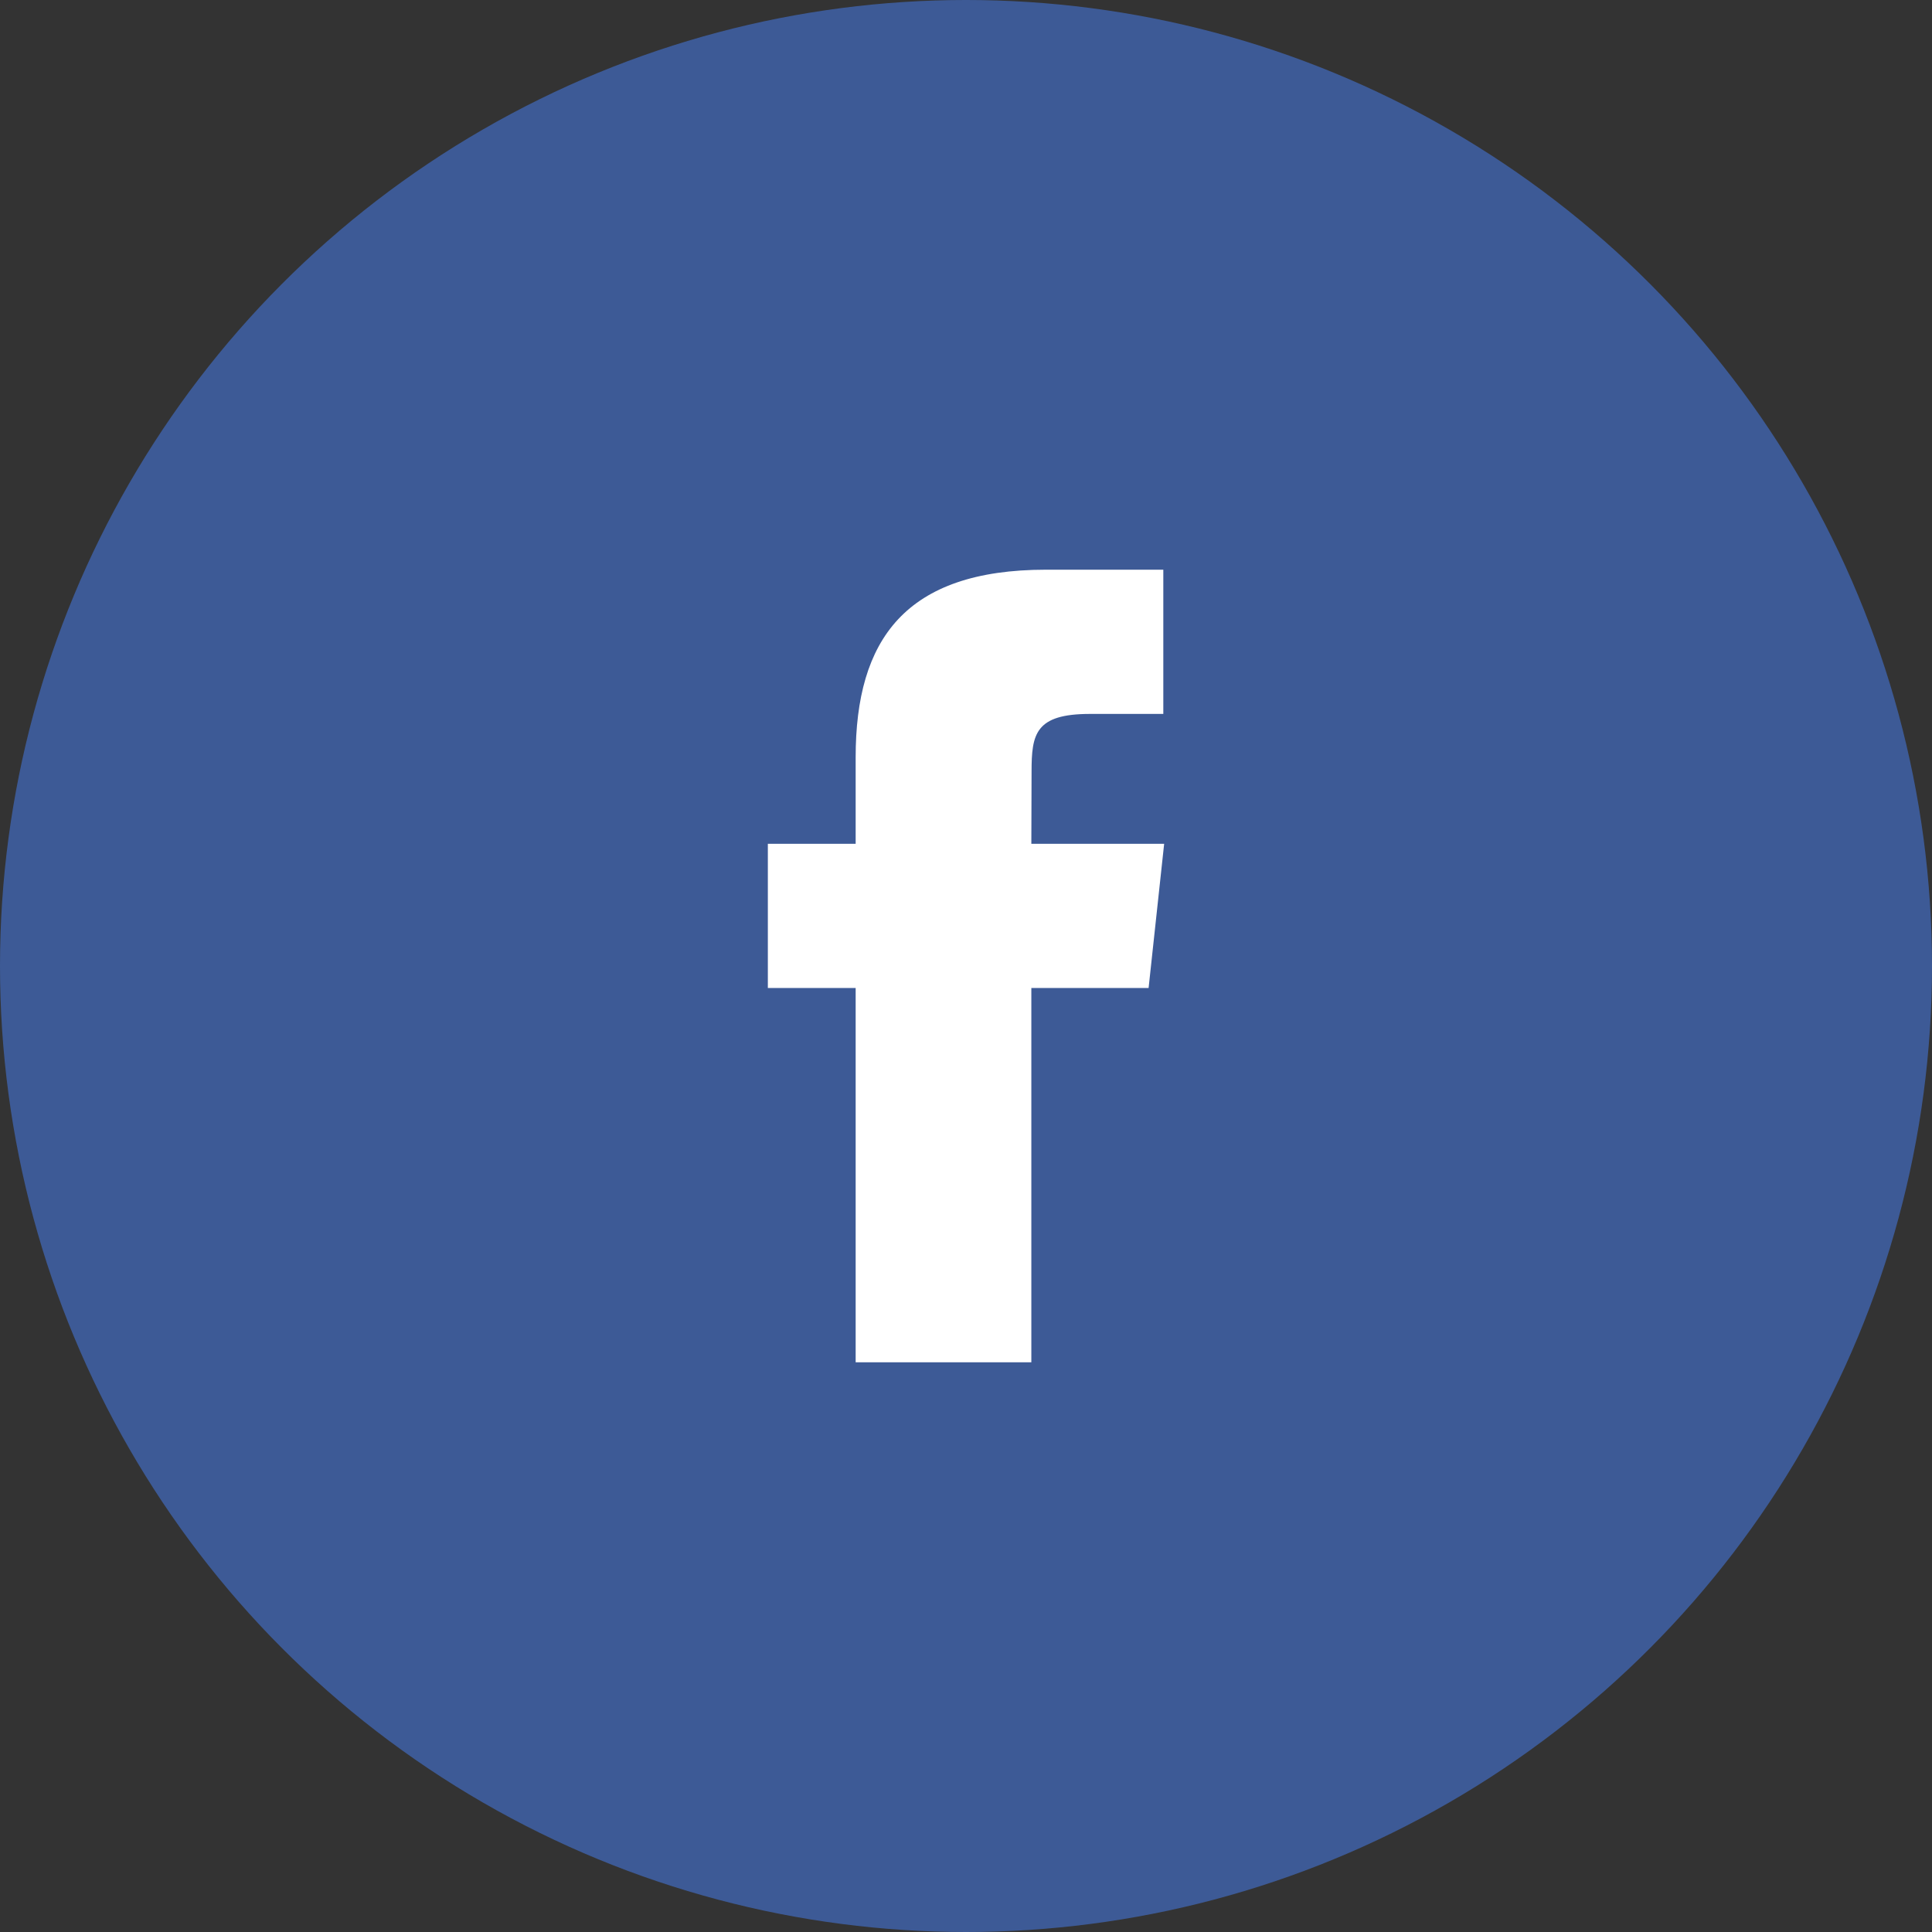
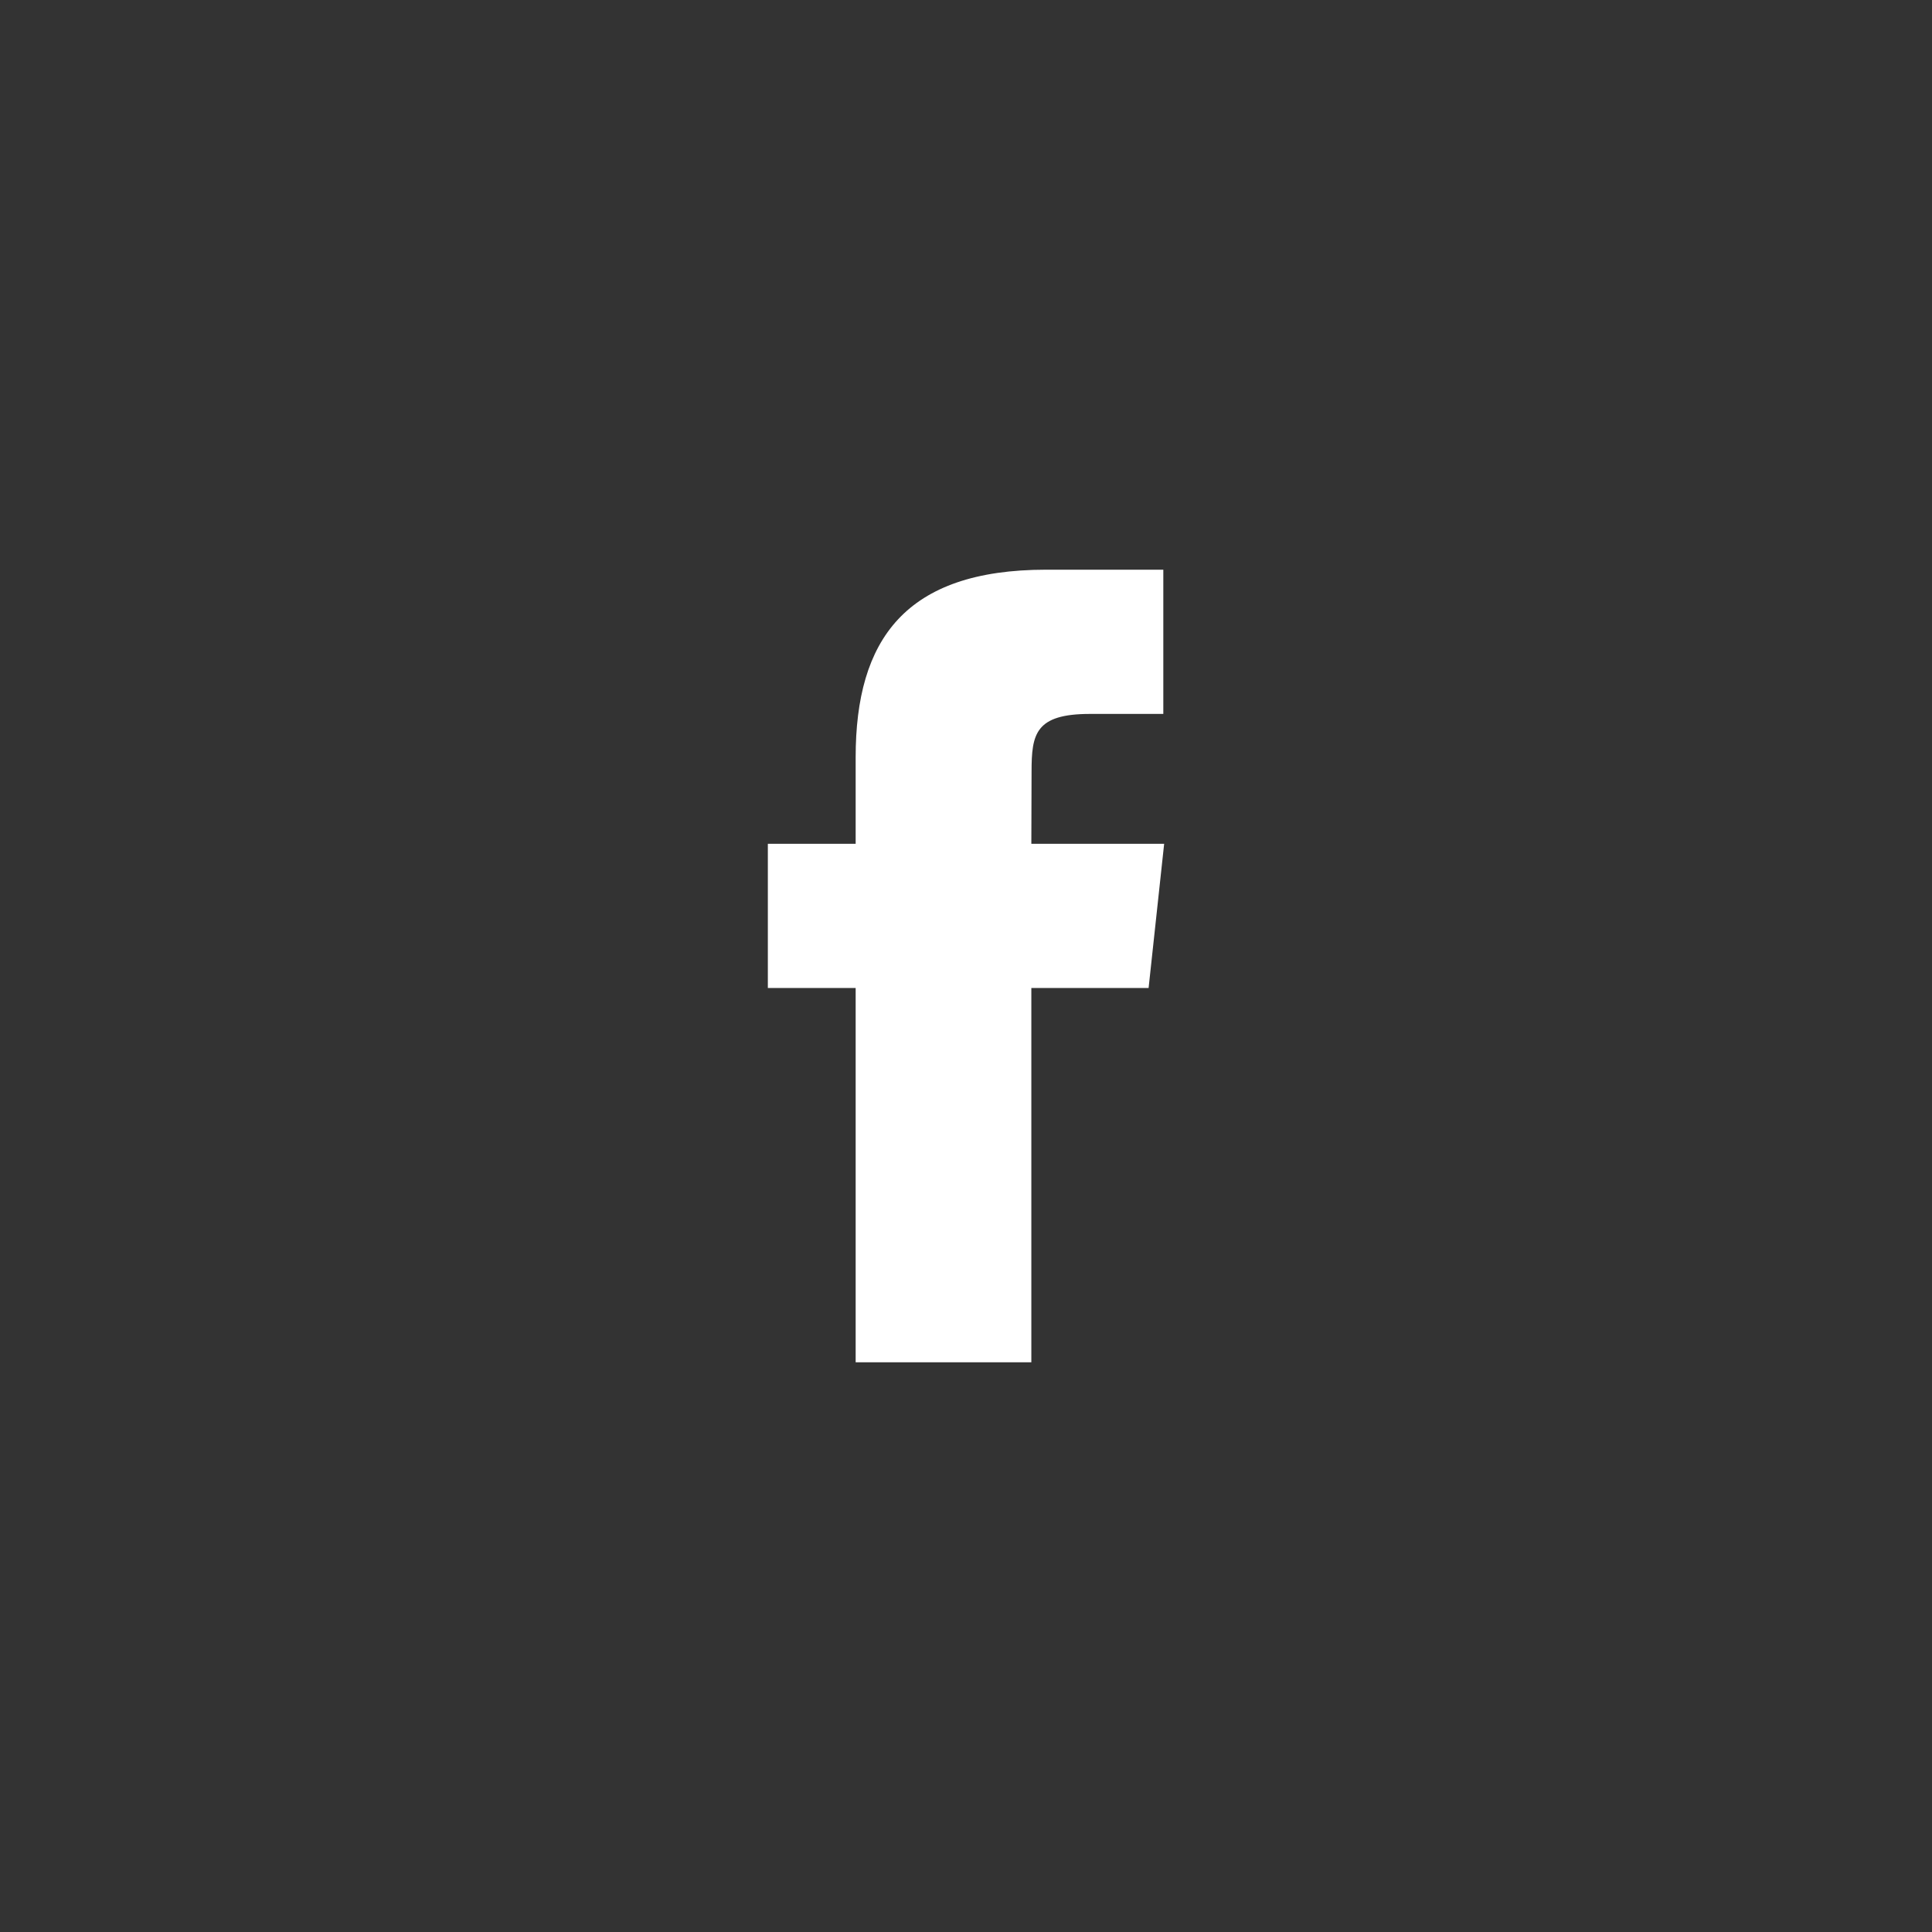
<svg xmlns="http://www.w3.org/2000/svg" width="78" height="78" viewBox="0 0 78 78" fill="none">
  <rect x="0" y="0" width="78" height="78" fill="#333333" stroke="none" />
-   <circle cx="39" cy="39" r="39" fill="#3D5A96" />
  <path fill-rule="evenodd" clip-rule="evenodd" d="M41.638 55H34.545V39.889H31V34.066H34.545V30.573C34.545 25.826 36.546 23 42.233 23H46.966V28.823H44.009C41.794 28.823 41.647 29.636 41.647 31.155L41.638 34.066H47L46.372 39.889H41.638V55V55Z" fill="white" />
</svg>